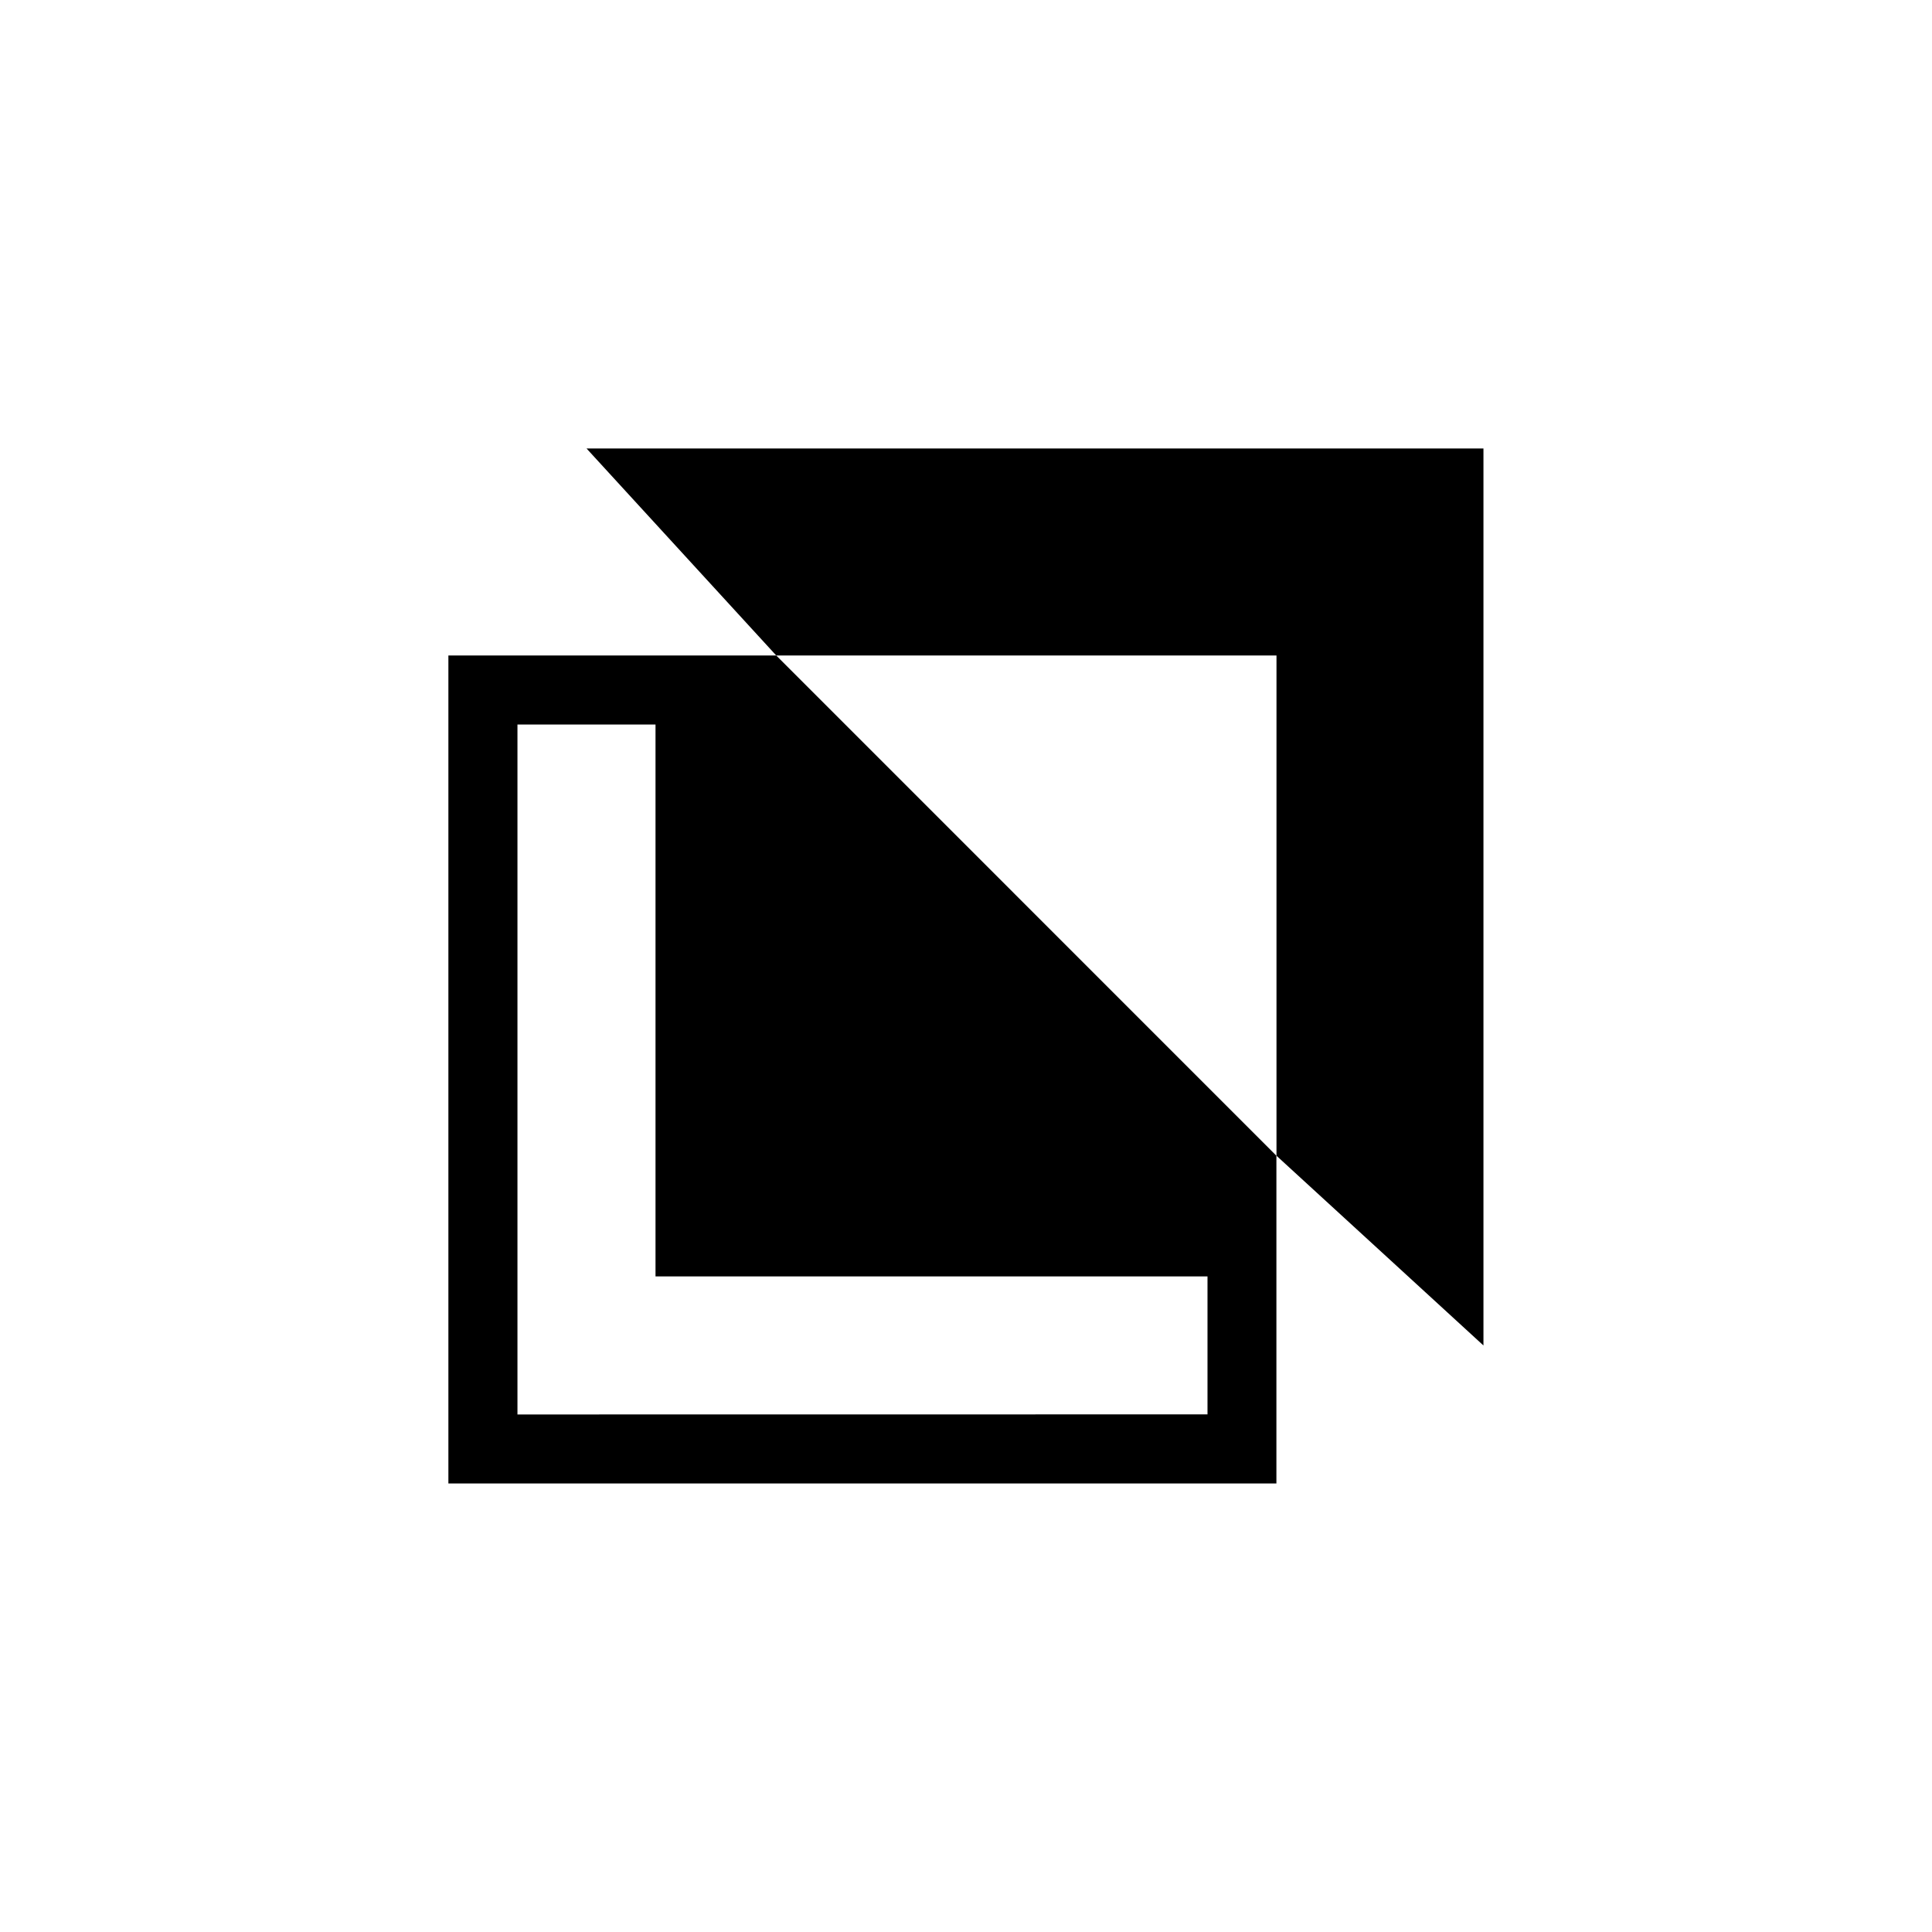
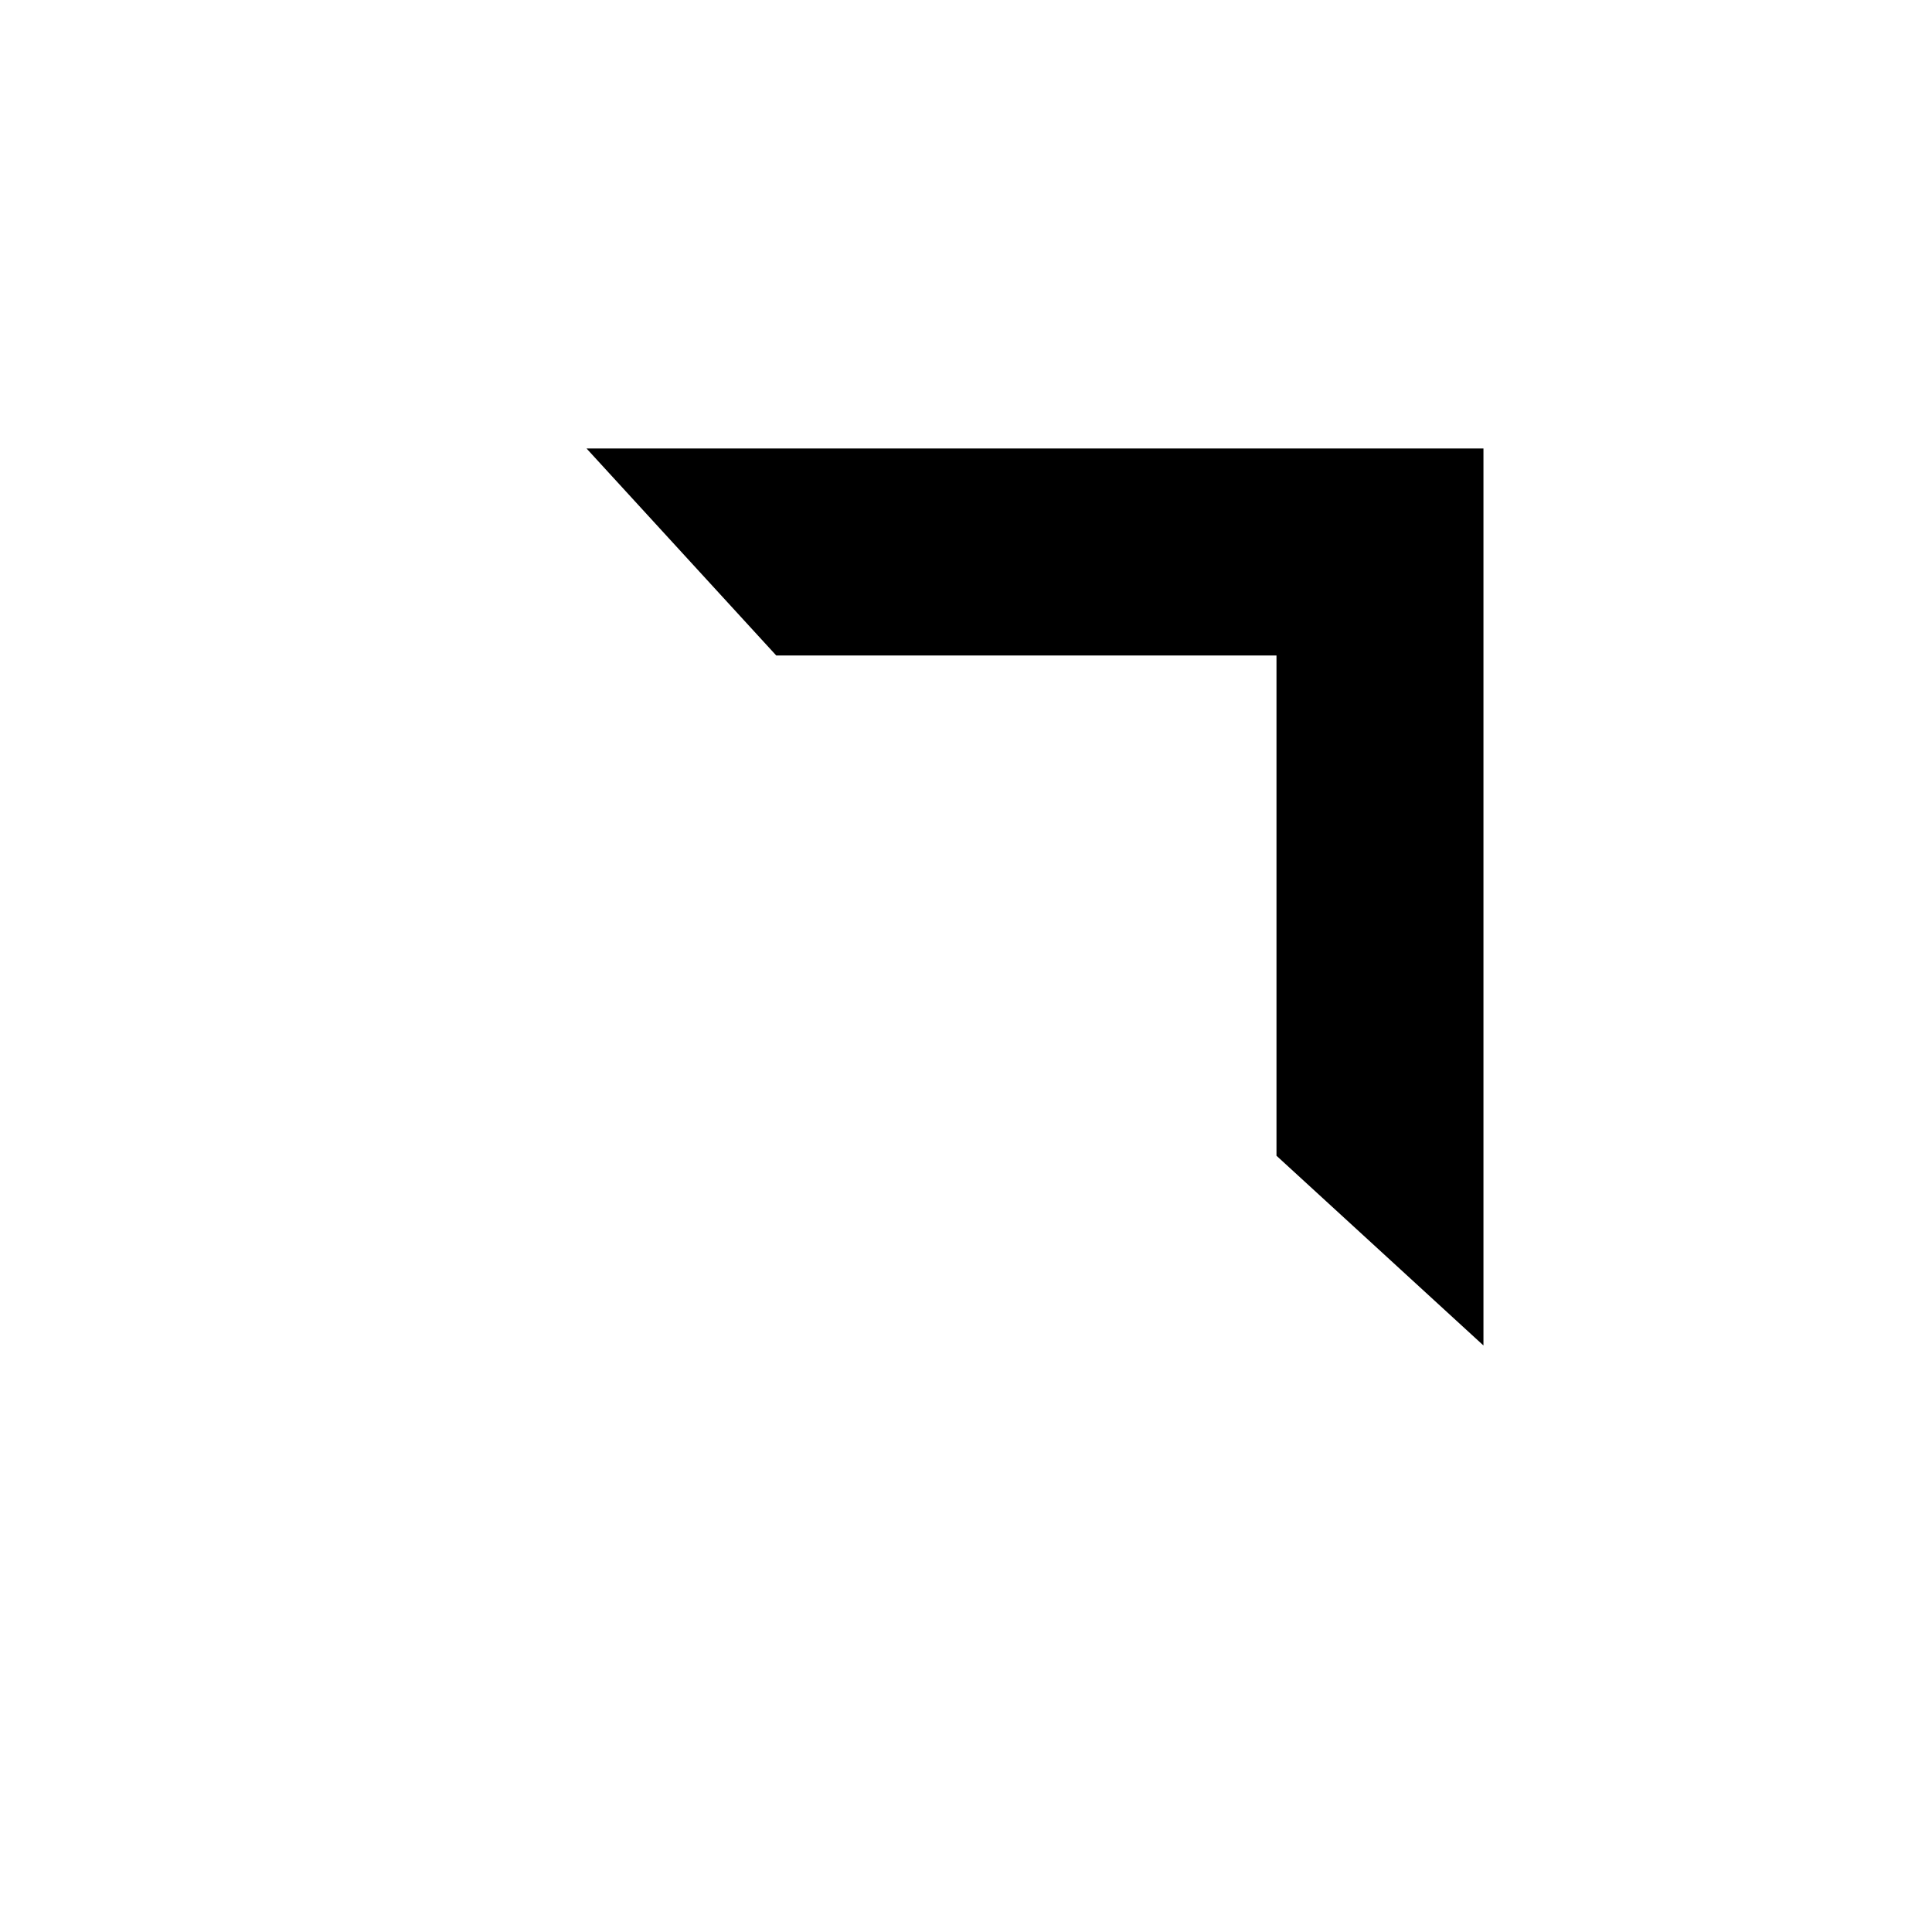
<svg xmlns="http://www.w3.org/2000/svg" width="800" height="800" viewBox="0 0 24 24">
  <path fill="currentColor" d="M7.286 5.571h11.142v11.143l-2.571-2.357V8.143H9.643z" />
-   <path fill="currentColor" fill-rule="evenodd" d="M9.643 8.143H5.57v10.285h10.286v-4.071zM15 17.57v-1.714H8.143V9H6.428v8.571z" clip-rule="evenodd" />
</svg>